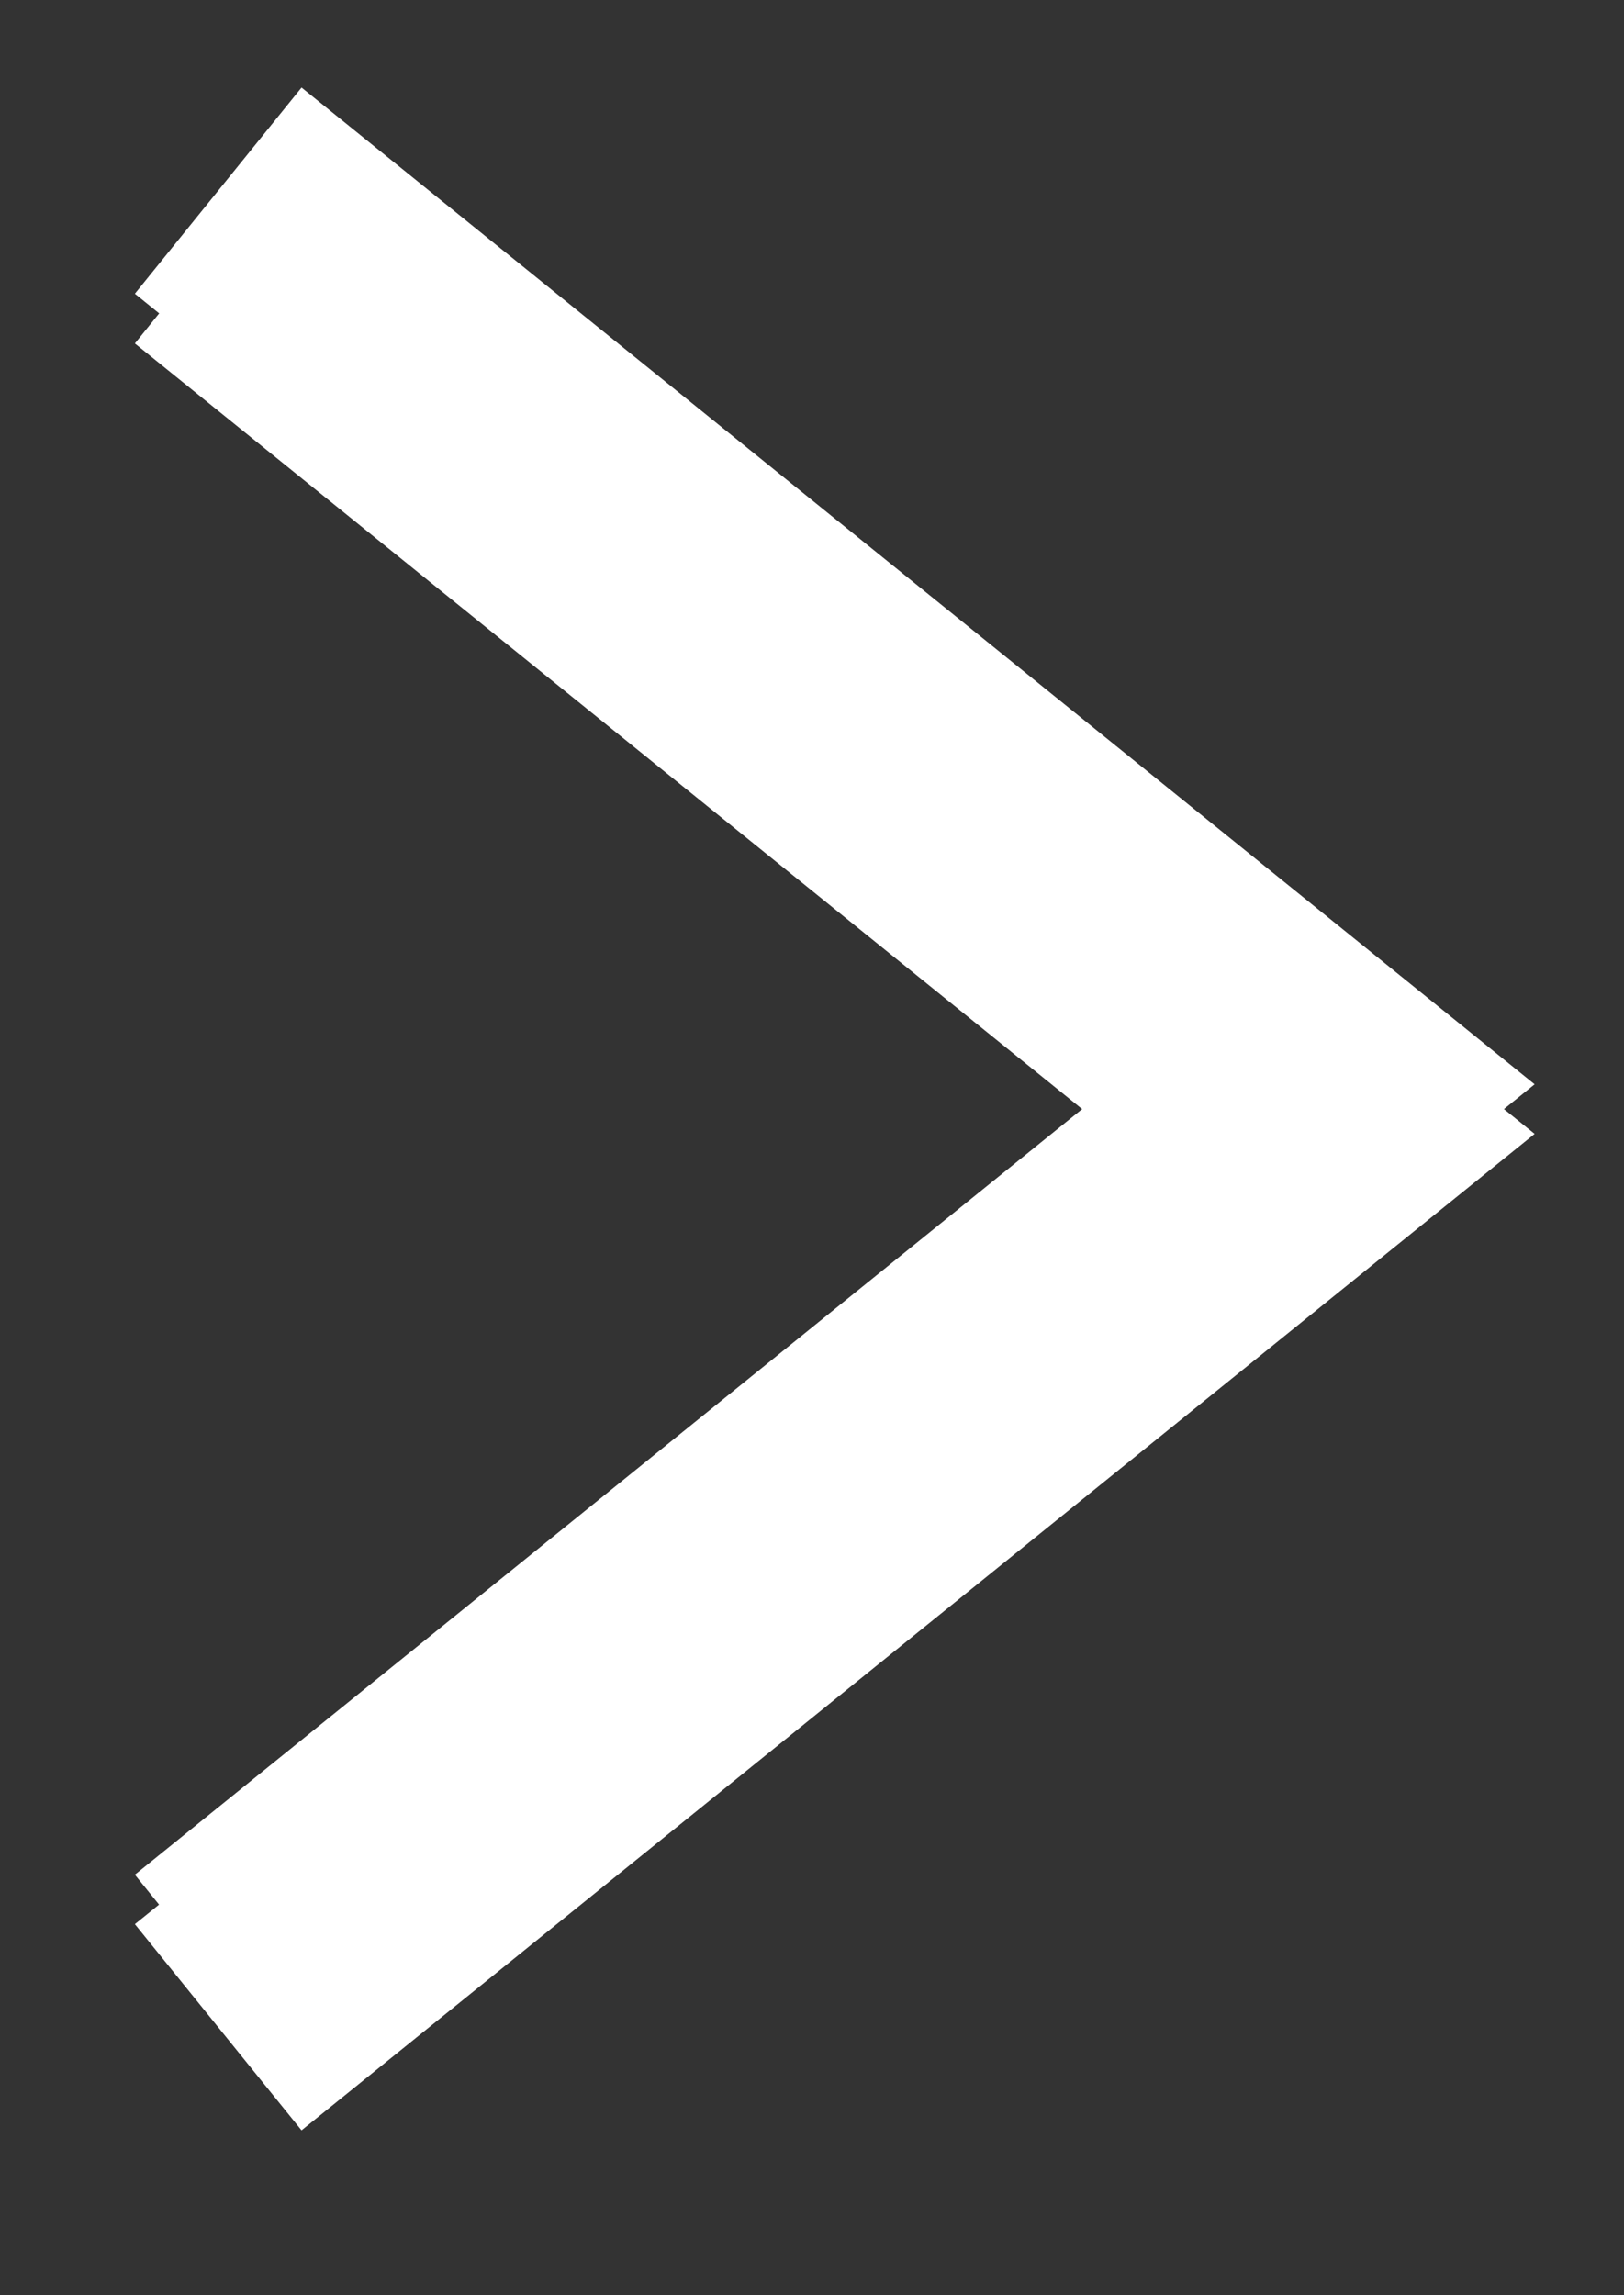
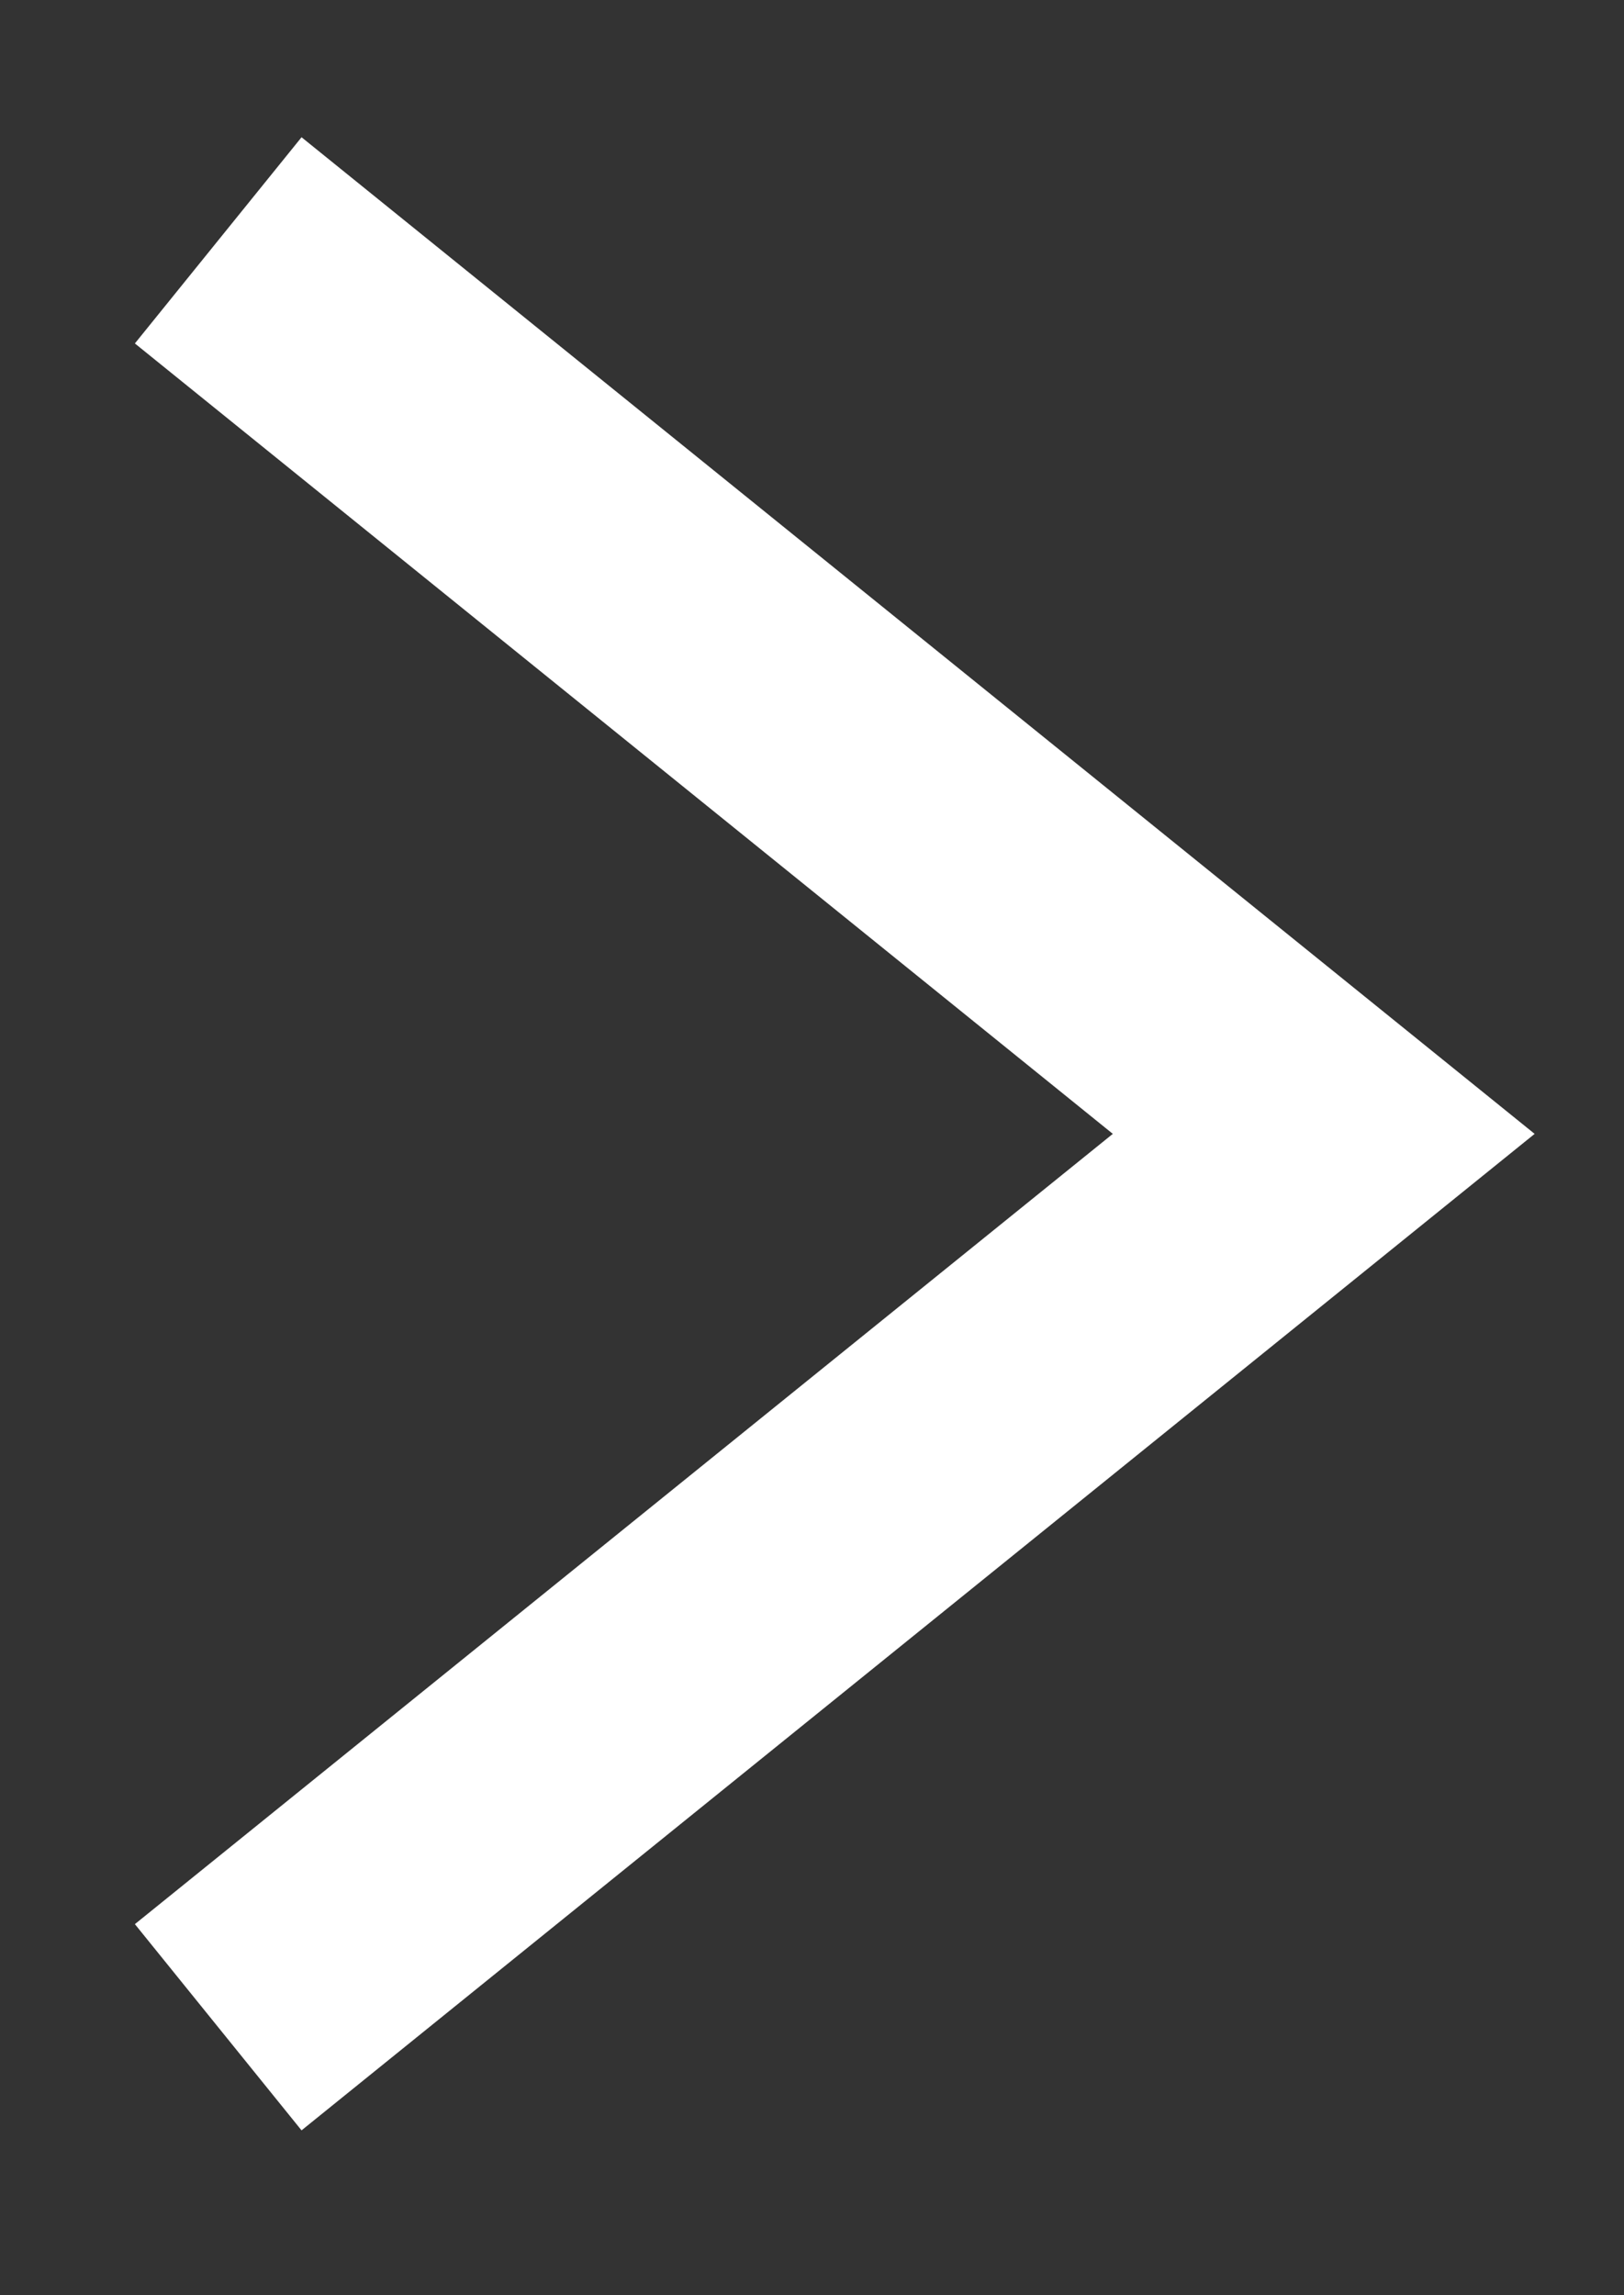
<svg xmlns="http://www.w3.org/2000/svg" version="1.1" id="圖層_1" x="0px" y="0px" width="12.25px" height="17.313px" viewBox="0 0 12.25 17.313" style="enable-background:new 0 0 12.25 17.313;" xml:space="preserve">
  <rect x="0" y="0" width="12.25" height="17.313" fill="#333333" stroke="none" />
-   <polyline style="fill:none;stroke:#FFFFFF;stroke-width:2;stroke-miterlimit:10;" points="1.646,1.438 9.985,8.179 1.646,14.919 " />
  <polyline style="fill:none;stroke:#FFFFFF;stroke-width:2;stroke-miterlimit:10;" points="1.646,1.813 9.985,8.553 1.646,15.292 " />
</svg>